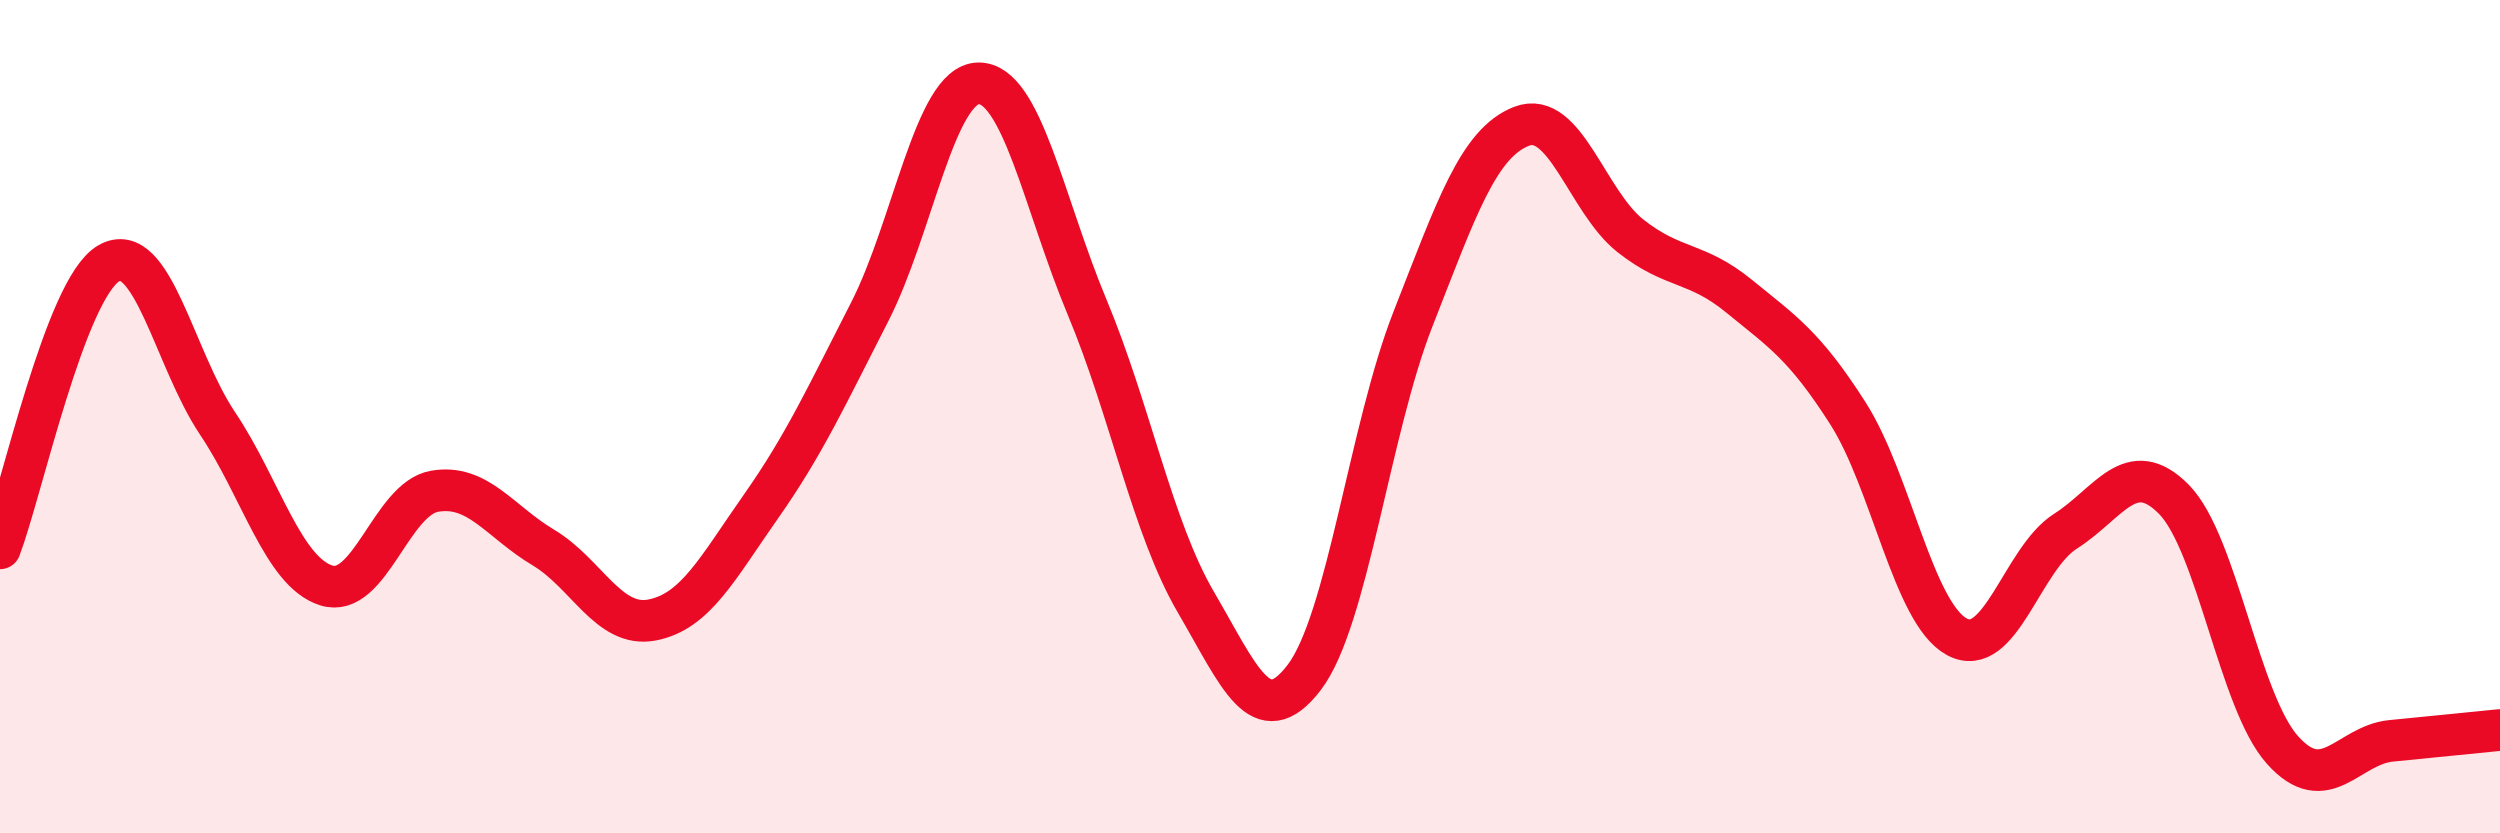
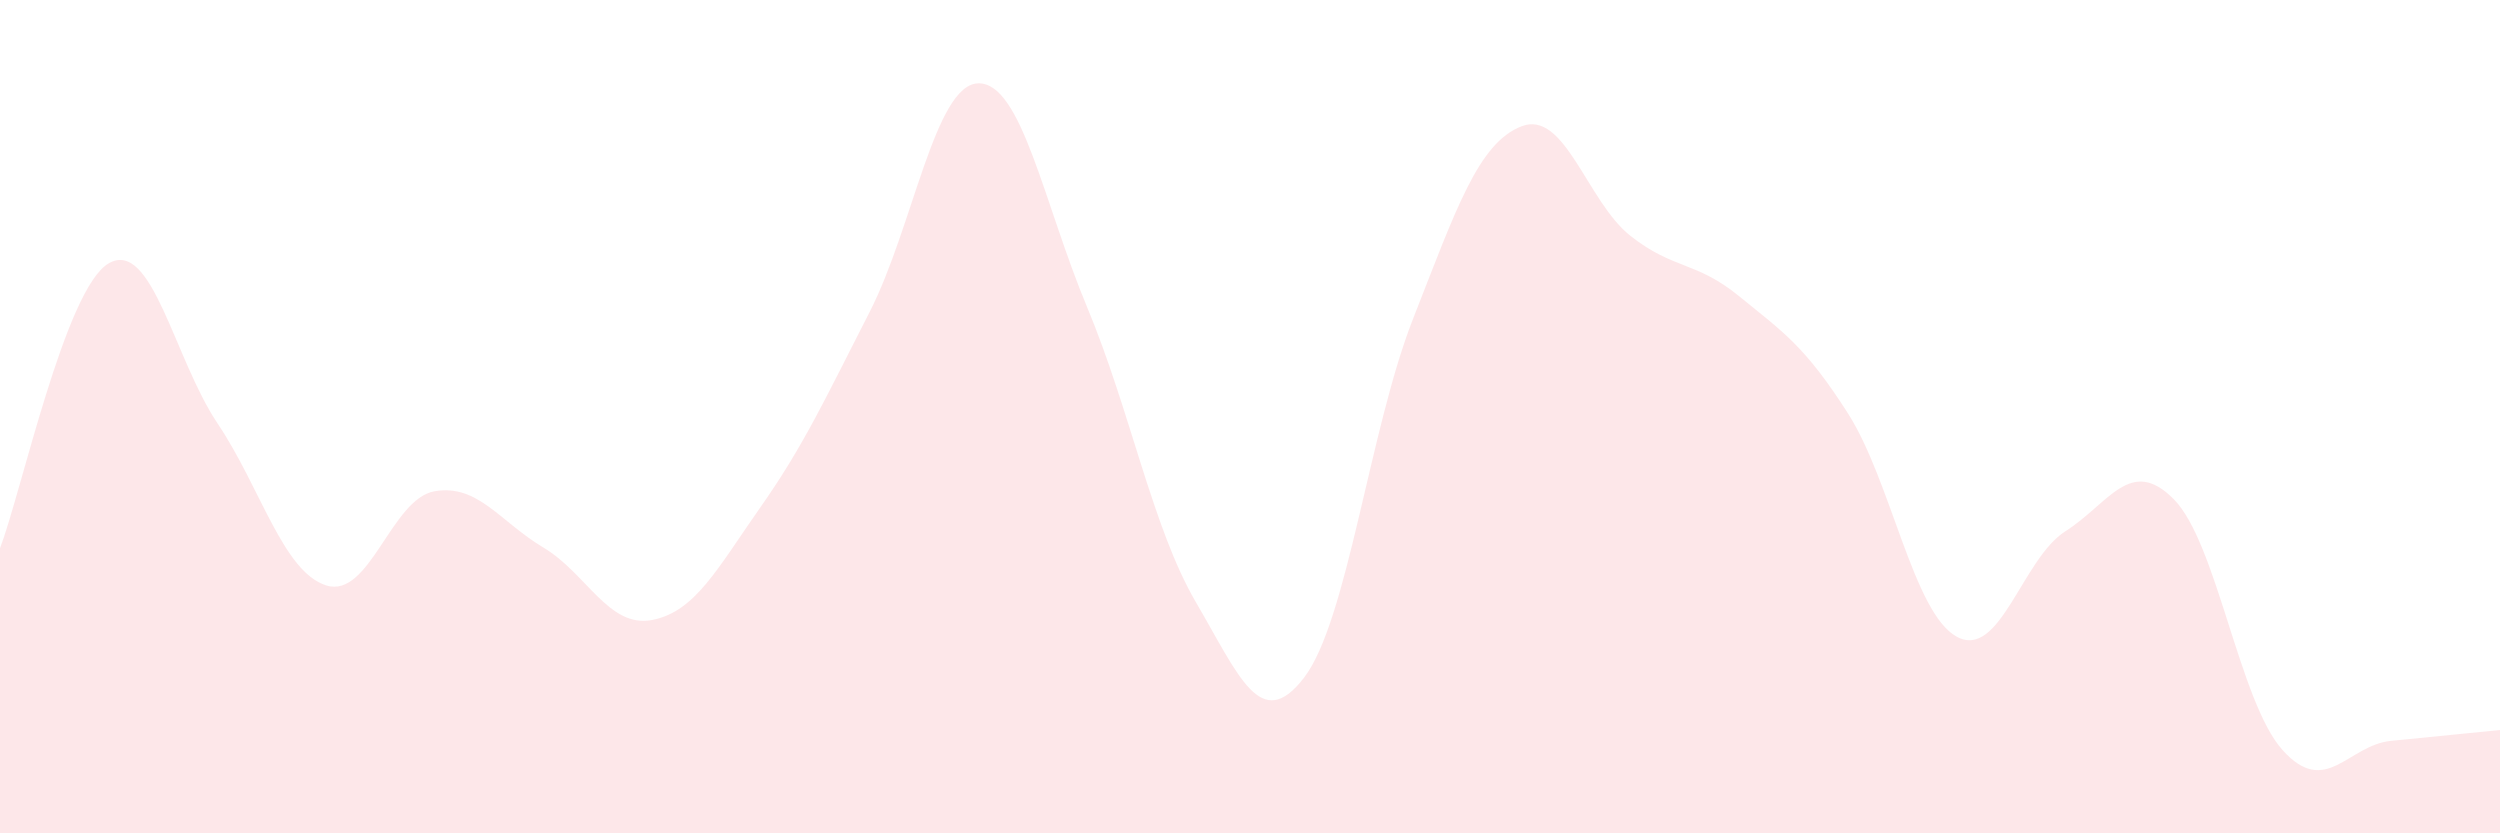
<svg xmlns="http://www.w3.org/2000/svg" width="60" height="20" viewBox="0 0 60 20">
  <path d="M 0,13.16 C 0.52,11.79 1.57,6.92 2.61,6.32 C 3.65,5.72 4.18,8.61 5.22,10.16 C 6.26,11.71 6.79,13.72 7.83,14.05 C 8.87,14.38 9.39,11.97 10.43,11.79 C 11.47,11.61 12,12.52 13.04,13.14 C 14.08,13.76 14.61,15.08 15.65,14.88 C 16.69,14.68 17.22,13.64 18.26,12.16 C 19.3,10.68 19.83,9.52 20.87,7.49 C 21.91,5.46 22.44,2.02 23.48,2 C 24.52,1.98 25.05,4.88 26.09,7.37 C 27.13,9.86 27.66,12.67 28.7,14.45 C 29.74,16.23 30.26,17.62 31.3,16.26 C 32.34,14.9 32.87,10.31 33.91,7.66 C 34.95,5.01 35.48,3.43 36.52,3.03 C 37.56,2.63 38.09,4.84 39.13,5.66 C 40.17,6.48 40.7,6.26 41.74,7.11 C 42.78,7.96 43.31,8.29 44.35,9.92 C 45.39,11.55 45.92,14.71 46.96,15.28 C 48,15.85 48.53,13.41 49.57,12.75 C 50.61,12.09 51.13,10.93 52.17,11.98 C 53.21,13.03 53.74,16.84 54.78,18 C 55.82,19.16 56.35,17.88 57.39,17.78 C 58.43,17.68 59.48,17.57 60,17.52L60 20L0 20Z" fill="#EB0A25" opacity="0.1" stroke-linecap="round" stroke-linejoin="round" />
-   <path d="M 0,13.16 C 0.52,11.79 1.57,6.92 2.61,6.32 C 3.65,5.72 4.18,8.61 5.22,10.16 C 6.26,11.71 6.79,13.72 7.83,14.05 C 8.87,14.38 9.39,11.97 10.43,11.79 C 11.47,11.61 12,12.52 13.04,13.14 C 14.08,13.76 14.61,15.08 15.65,14.88 C 16.69,14.68 17.22,13.64 18.26,12.16 C 19.3,10.68 19.83,9.52 20.87,7.49 C 21.91,5.46 22.44,2.02 23.48,2 C 24.52,1.98 25.05,4.88 26.09,7.37 C 27.13,9.86 27.66,12.67 28.7,14.45 C 29.74,16.23 30.26,17.62 31.3,16.26 C 32.34,14.9 32.87,10.31 33.91,7.66 C 34.95,5.01 35.48,3.43 36.52,3.03 C 37.56,2.63 38.09,4.84 39.13,5.66 C 40.17,6.48 40.7,6.26 41.74,7.11 C 42.78,7.96 43.31,8.29 44.35,9.92 C 45.39,11.55 45.92,14.71 46.96,15.28 C 48,15.85 48.53,13.41 49.57,12.75 C 50.61,12.09 51.13,10.93 52.17,11.98 C 53.21,13.03 53.74,16.84 54.78,18 C 55.82,19.16 56.35,17.88 57.39,17.78 C 58.43,17.68 59.48,17.57 60,17.52" stroke="#EB0A25" stroke-width="1" fill="none" stroke-linecap="round" stroke-linejoin="round" />
</svg>